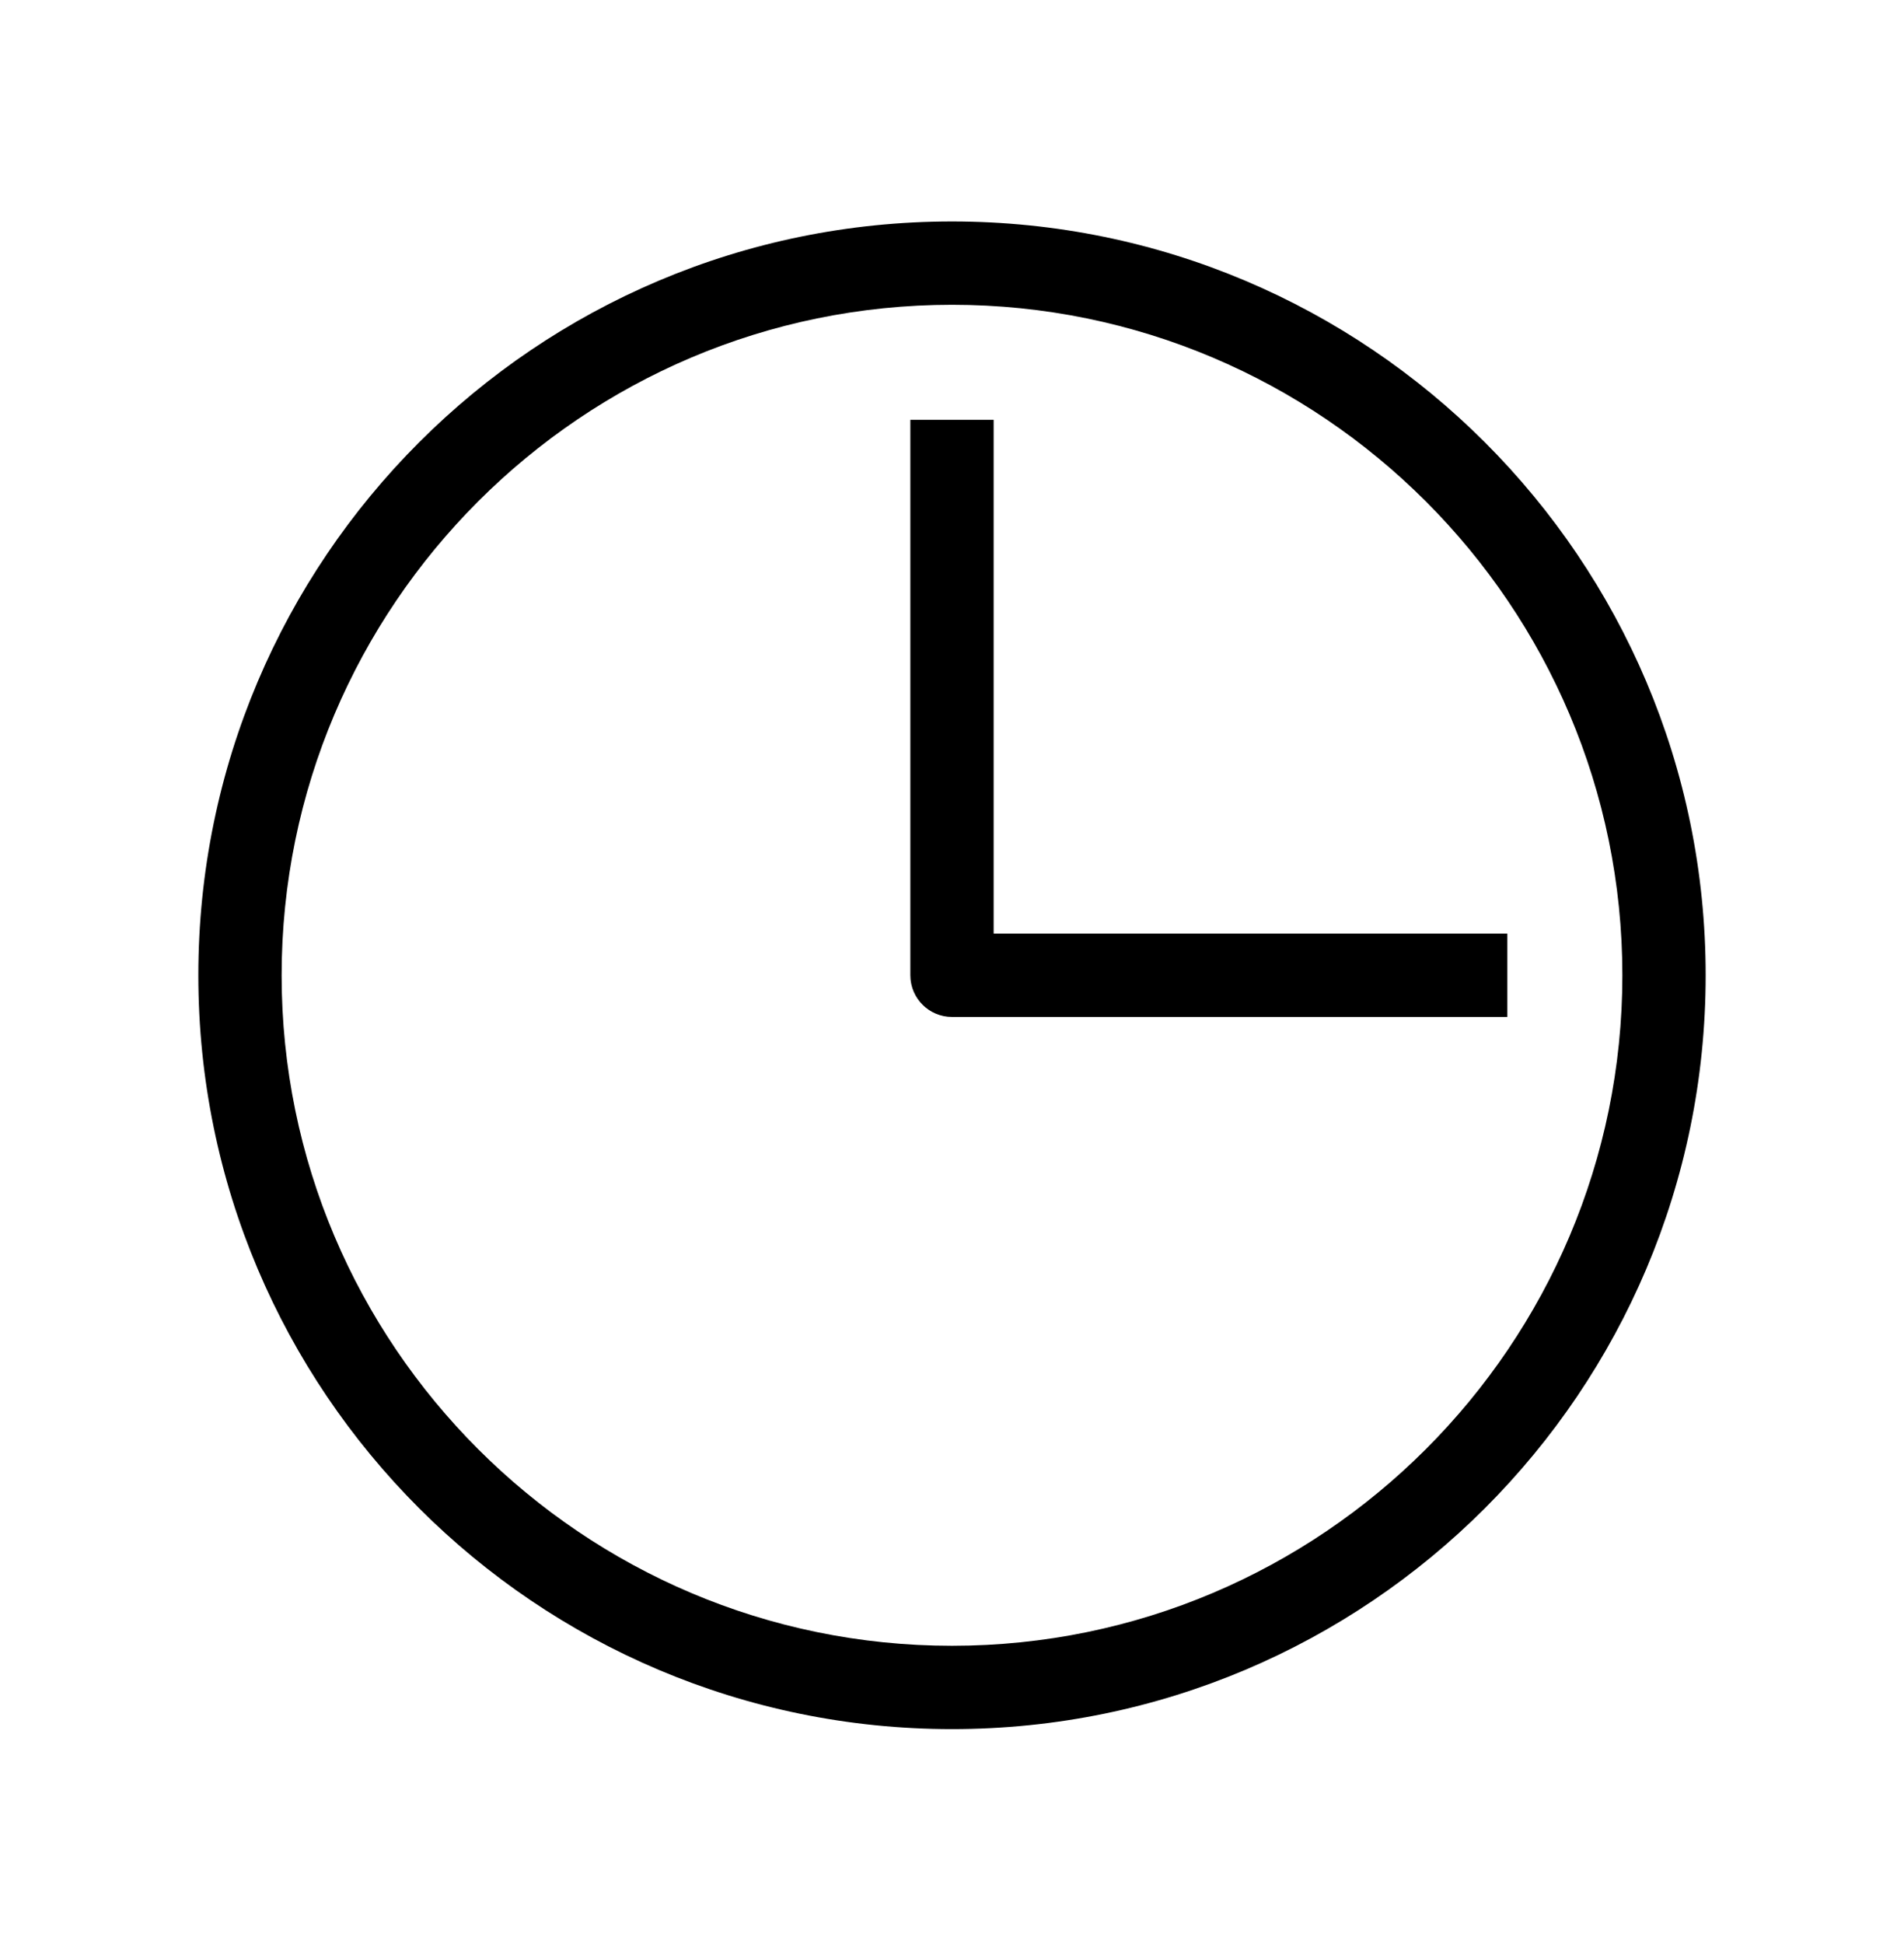
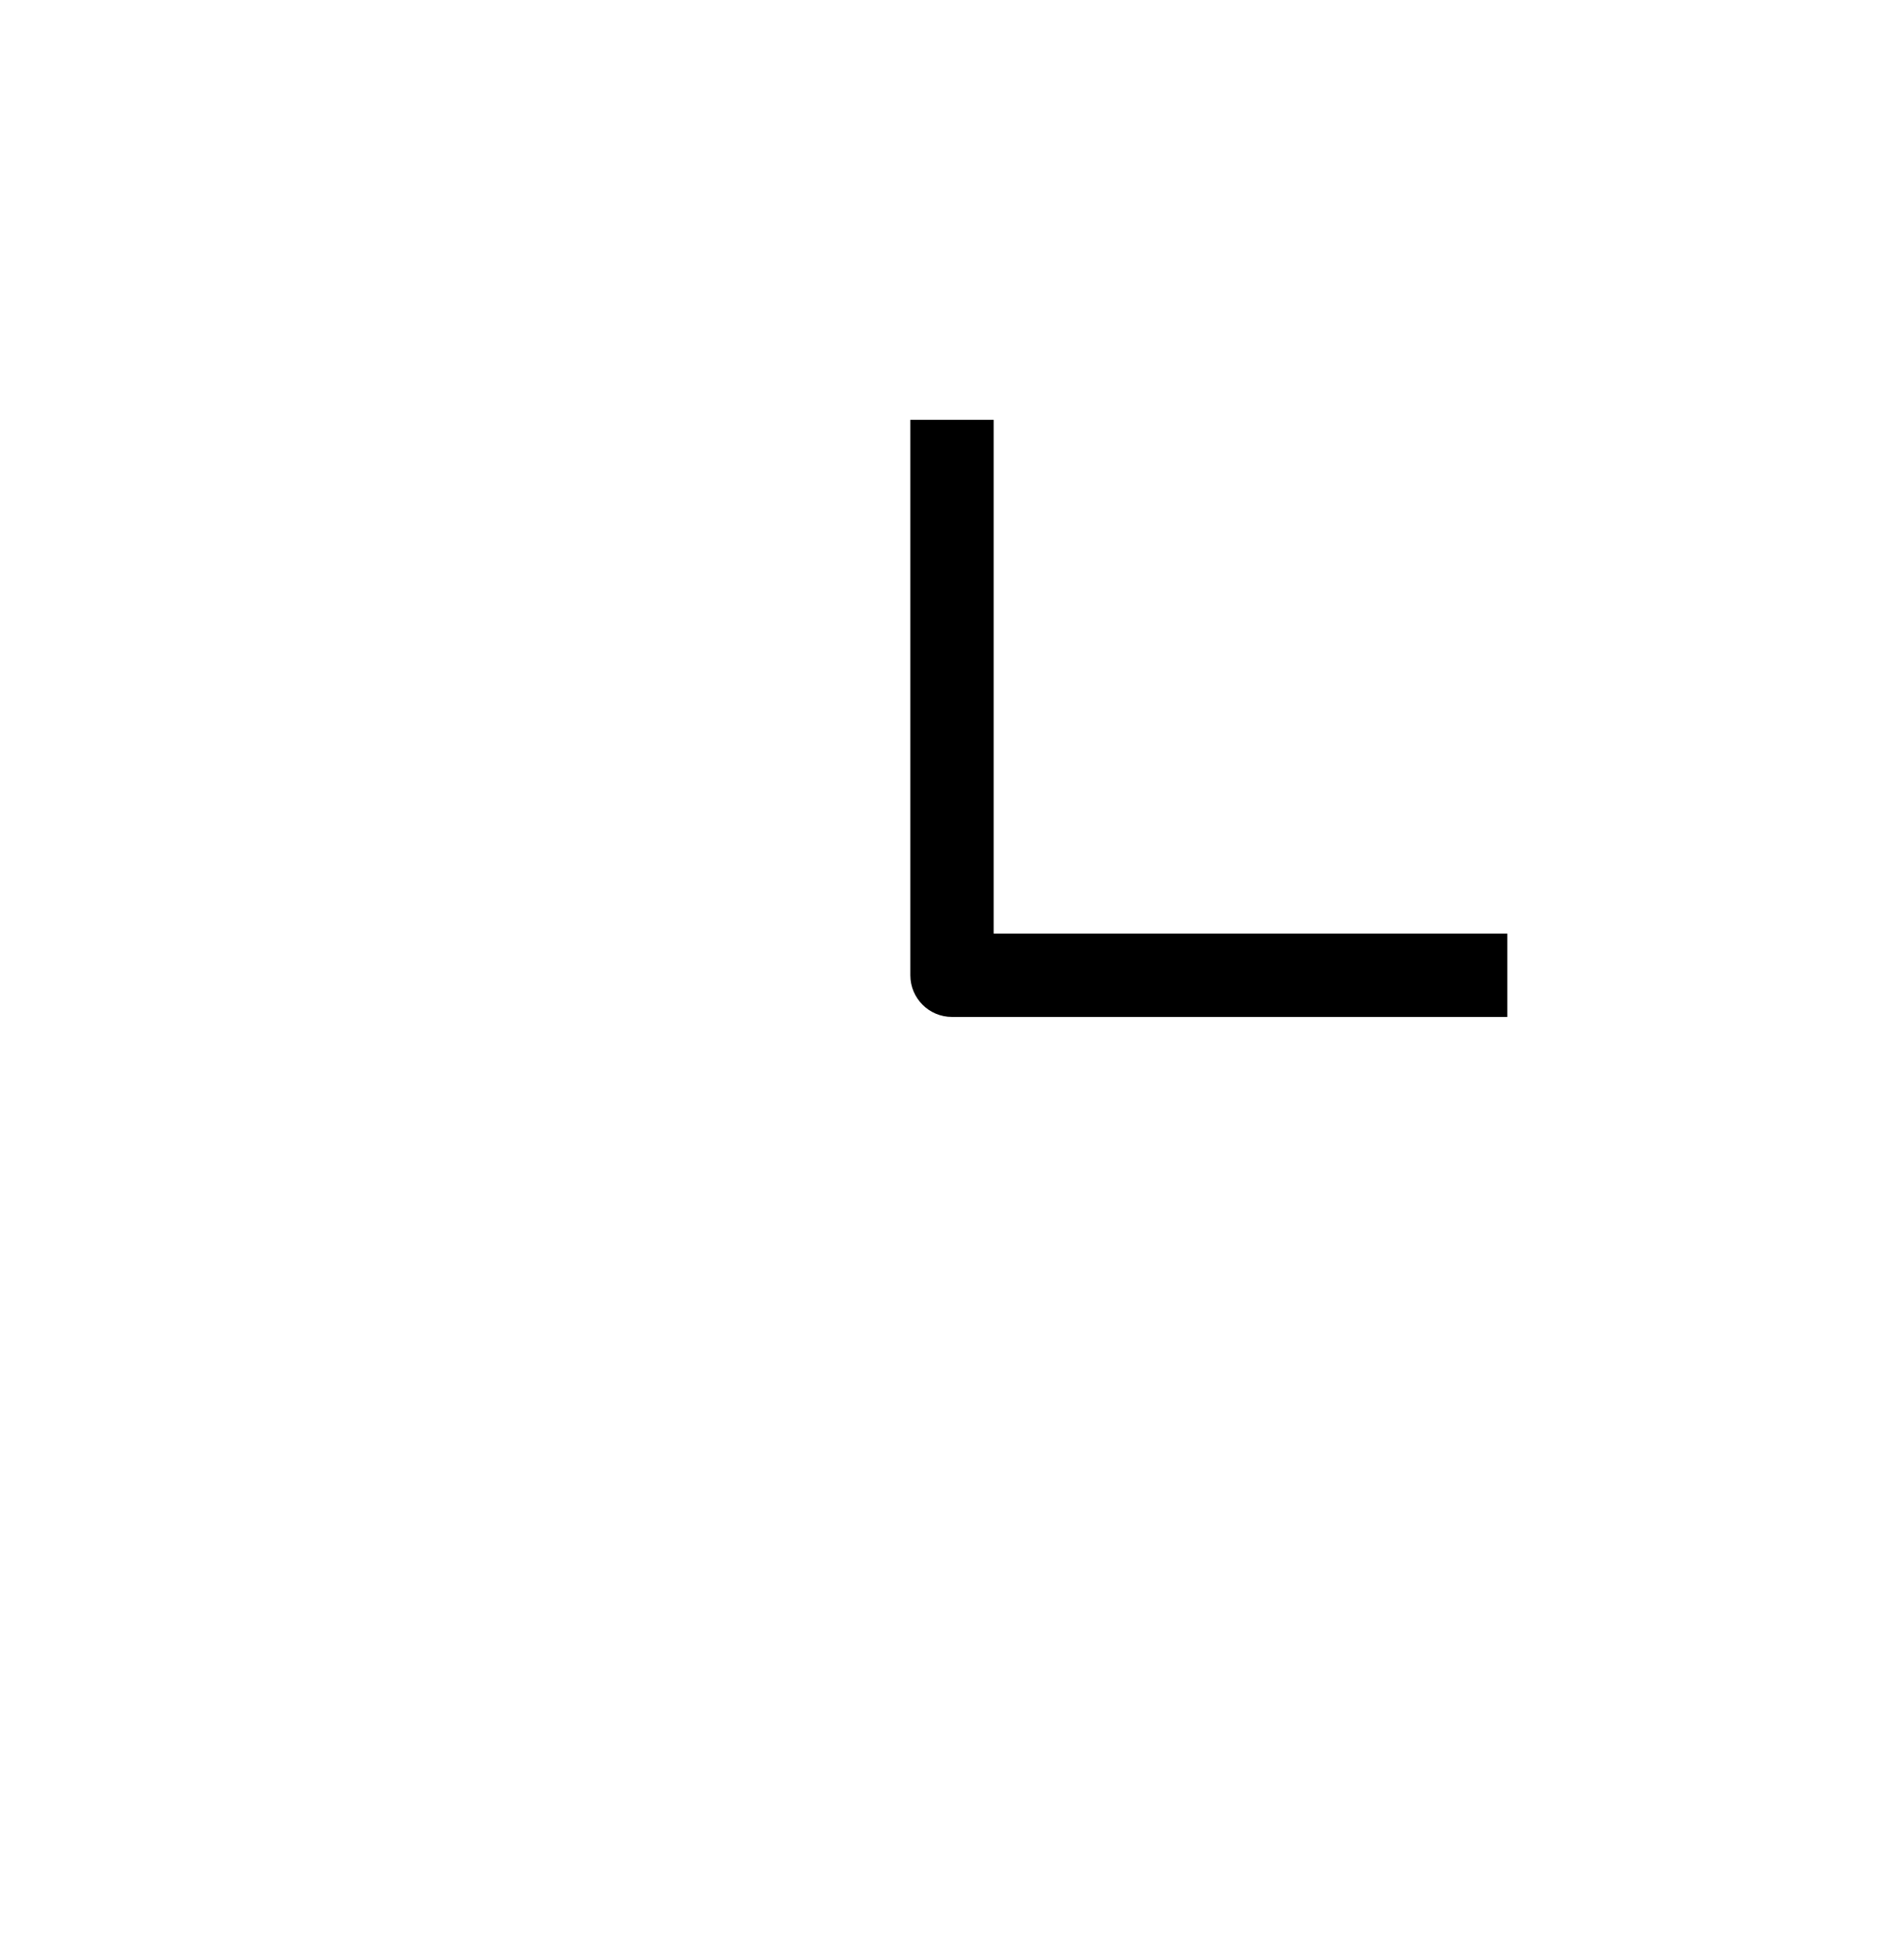
<svg xmlns="http://www.w3.org/2000/svg" width="48" height="49" viewBox="0 0 48 49" fill="none">
-   <path d="M24 7.682C33.32 7.682 40.9 15.262 40.9 24.582C40.9 33.902 33.32 41.482 24 41.482C14.68 41.482 7.1 33.902 7.1 24.582C7.1 15.262 14.68 7.682 24 7.682ZM24 5.582C13.51 5.582 5 14.092 5 24.582C5 35.072 13.51 43.582 24 43.582C34.49 43.582 43 35.072 43 24.582C43 14.092 34.49 5.582 24 5.582Z" fill="black" />
  <path d="M38 25.632H24C23.42 25.632 22.95 25.162 22.95 24.582V10.582H25.05V23.532H38V25.632Z" fill="black" />
</svg>